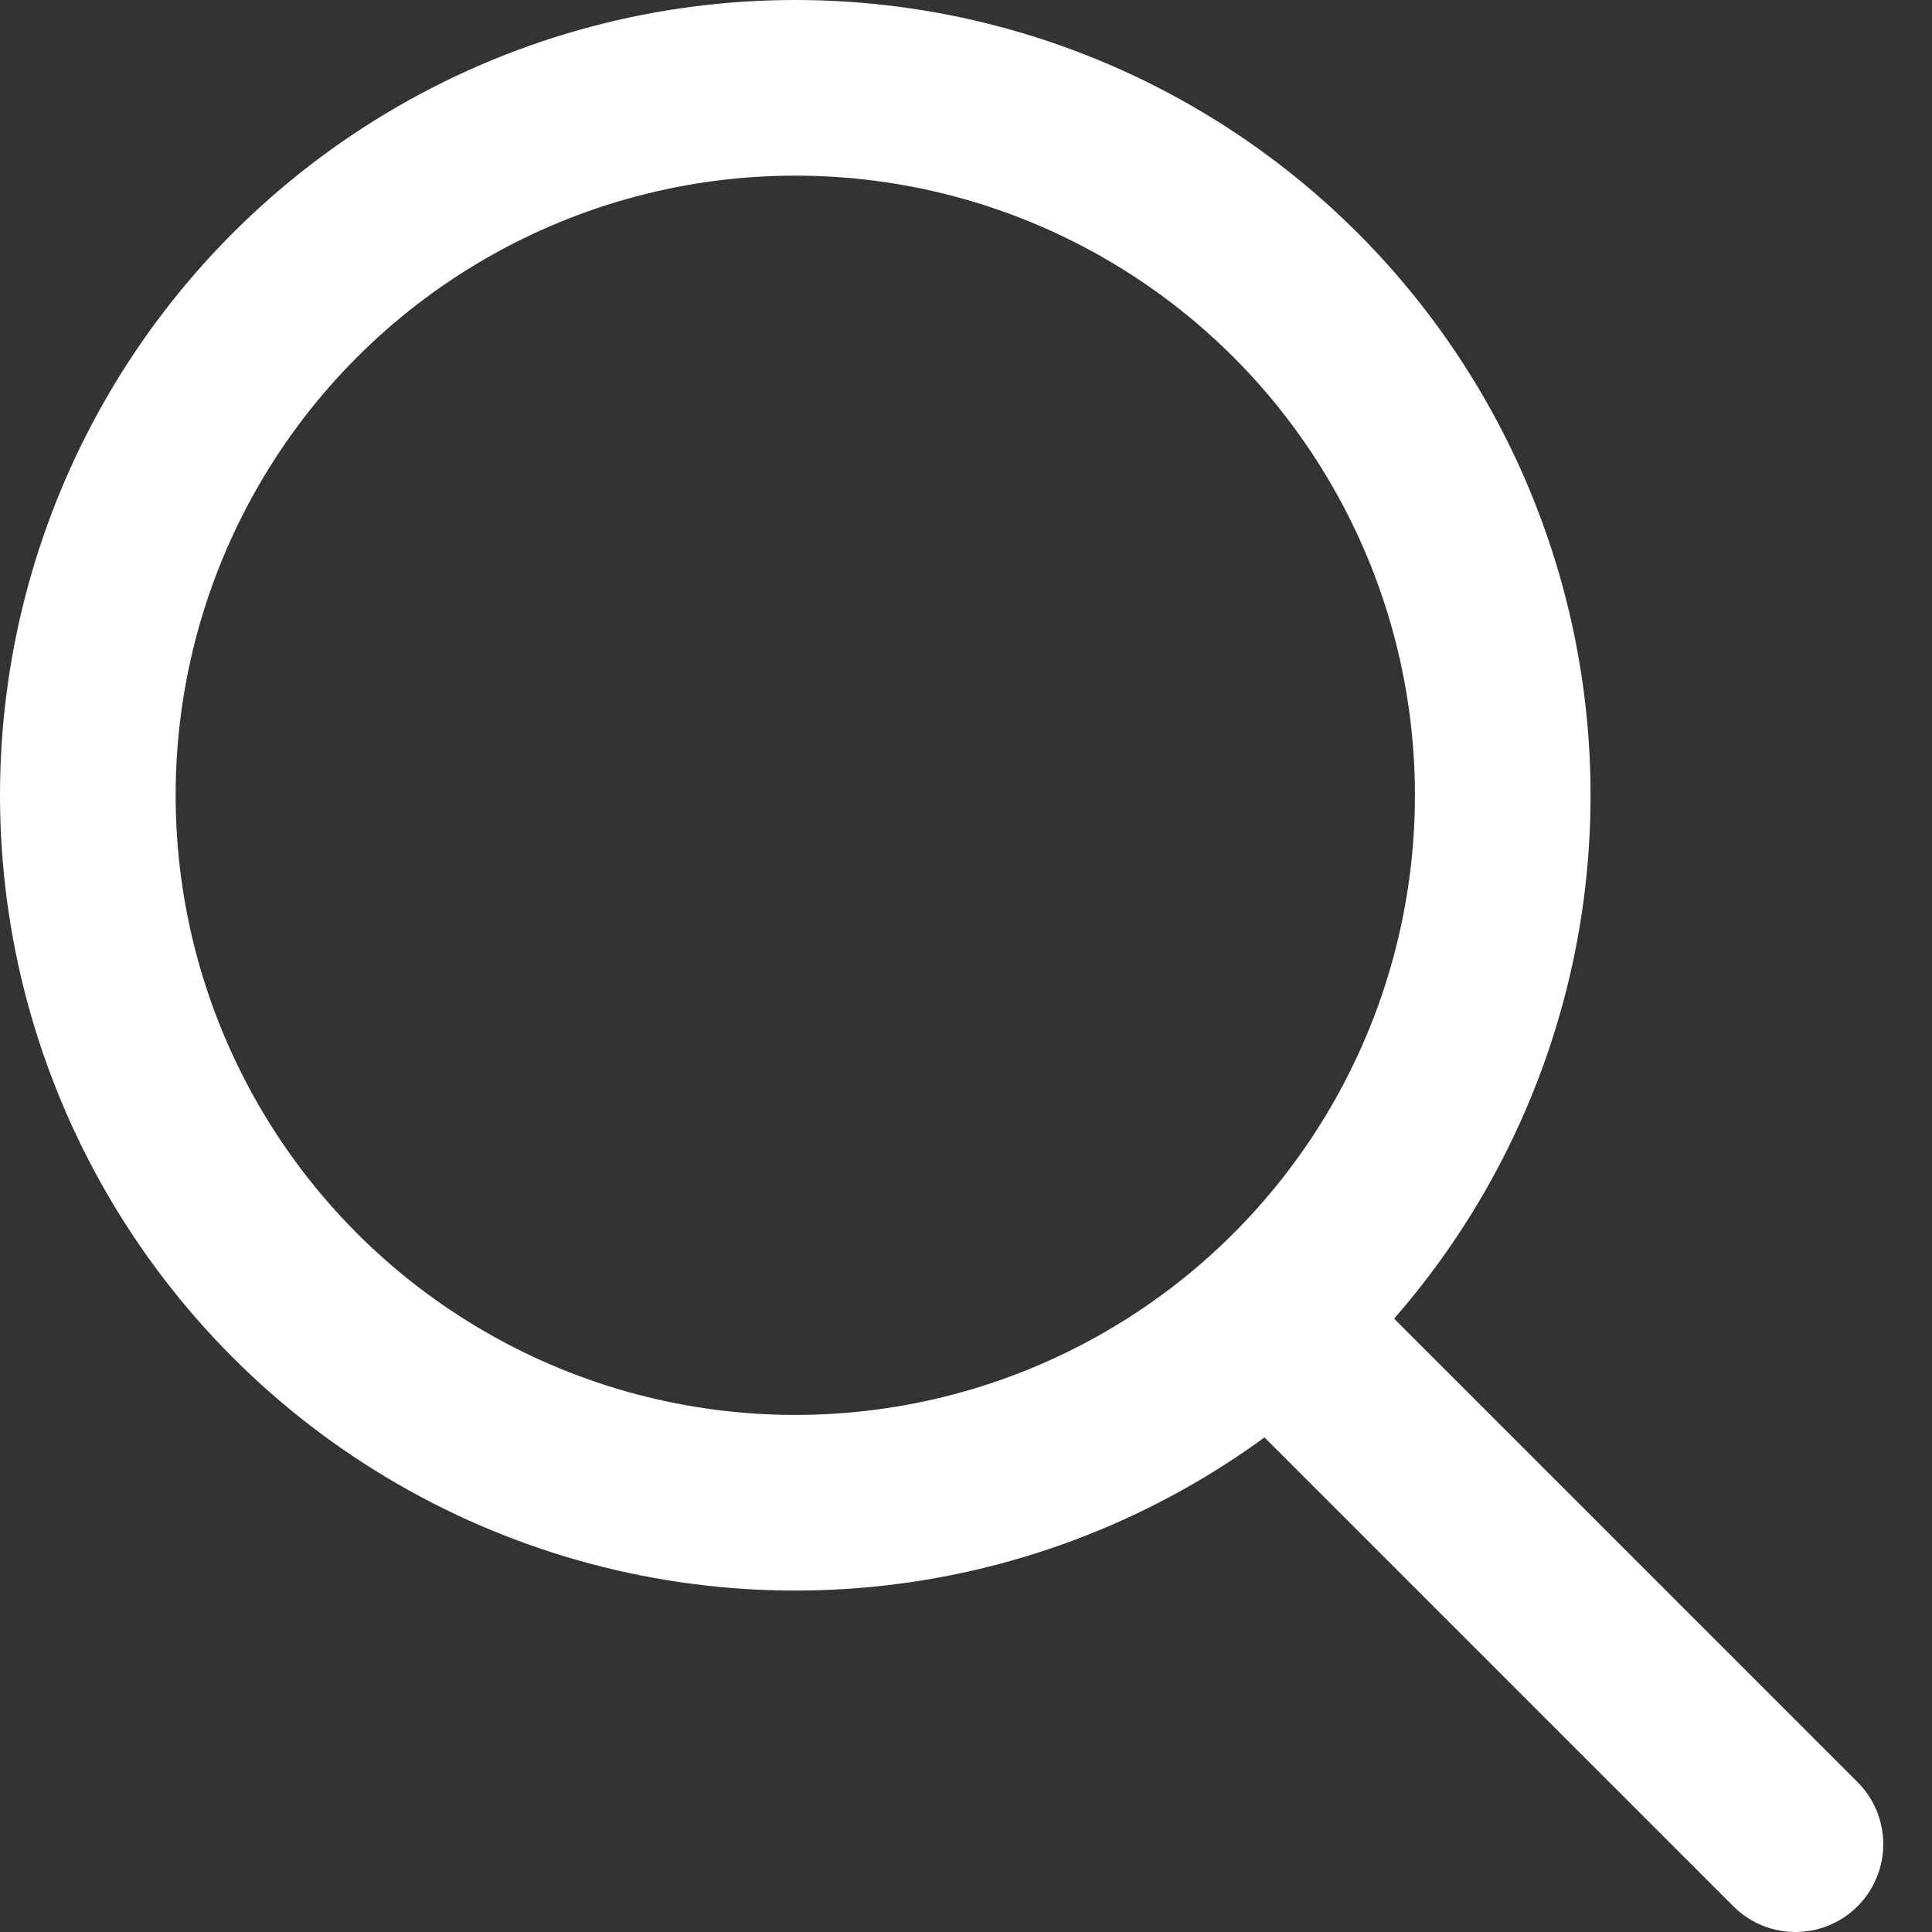
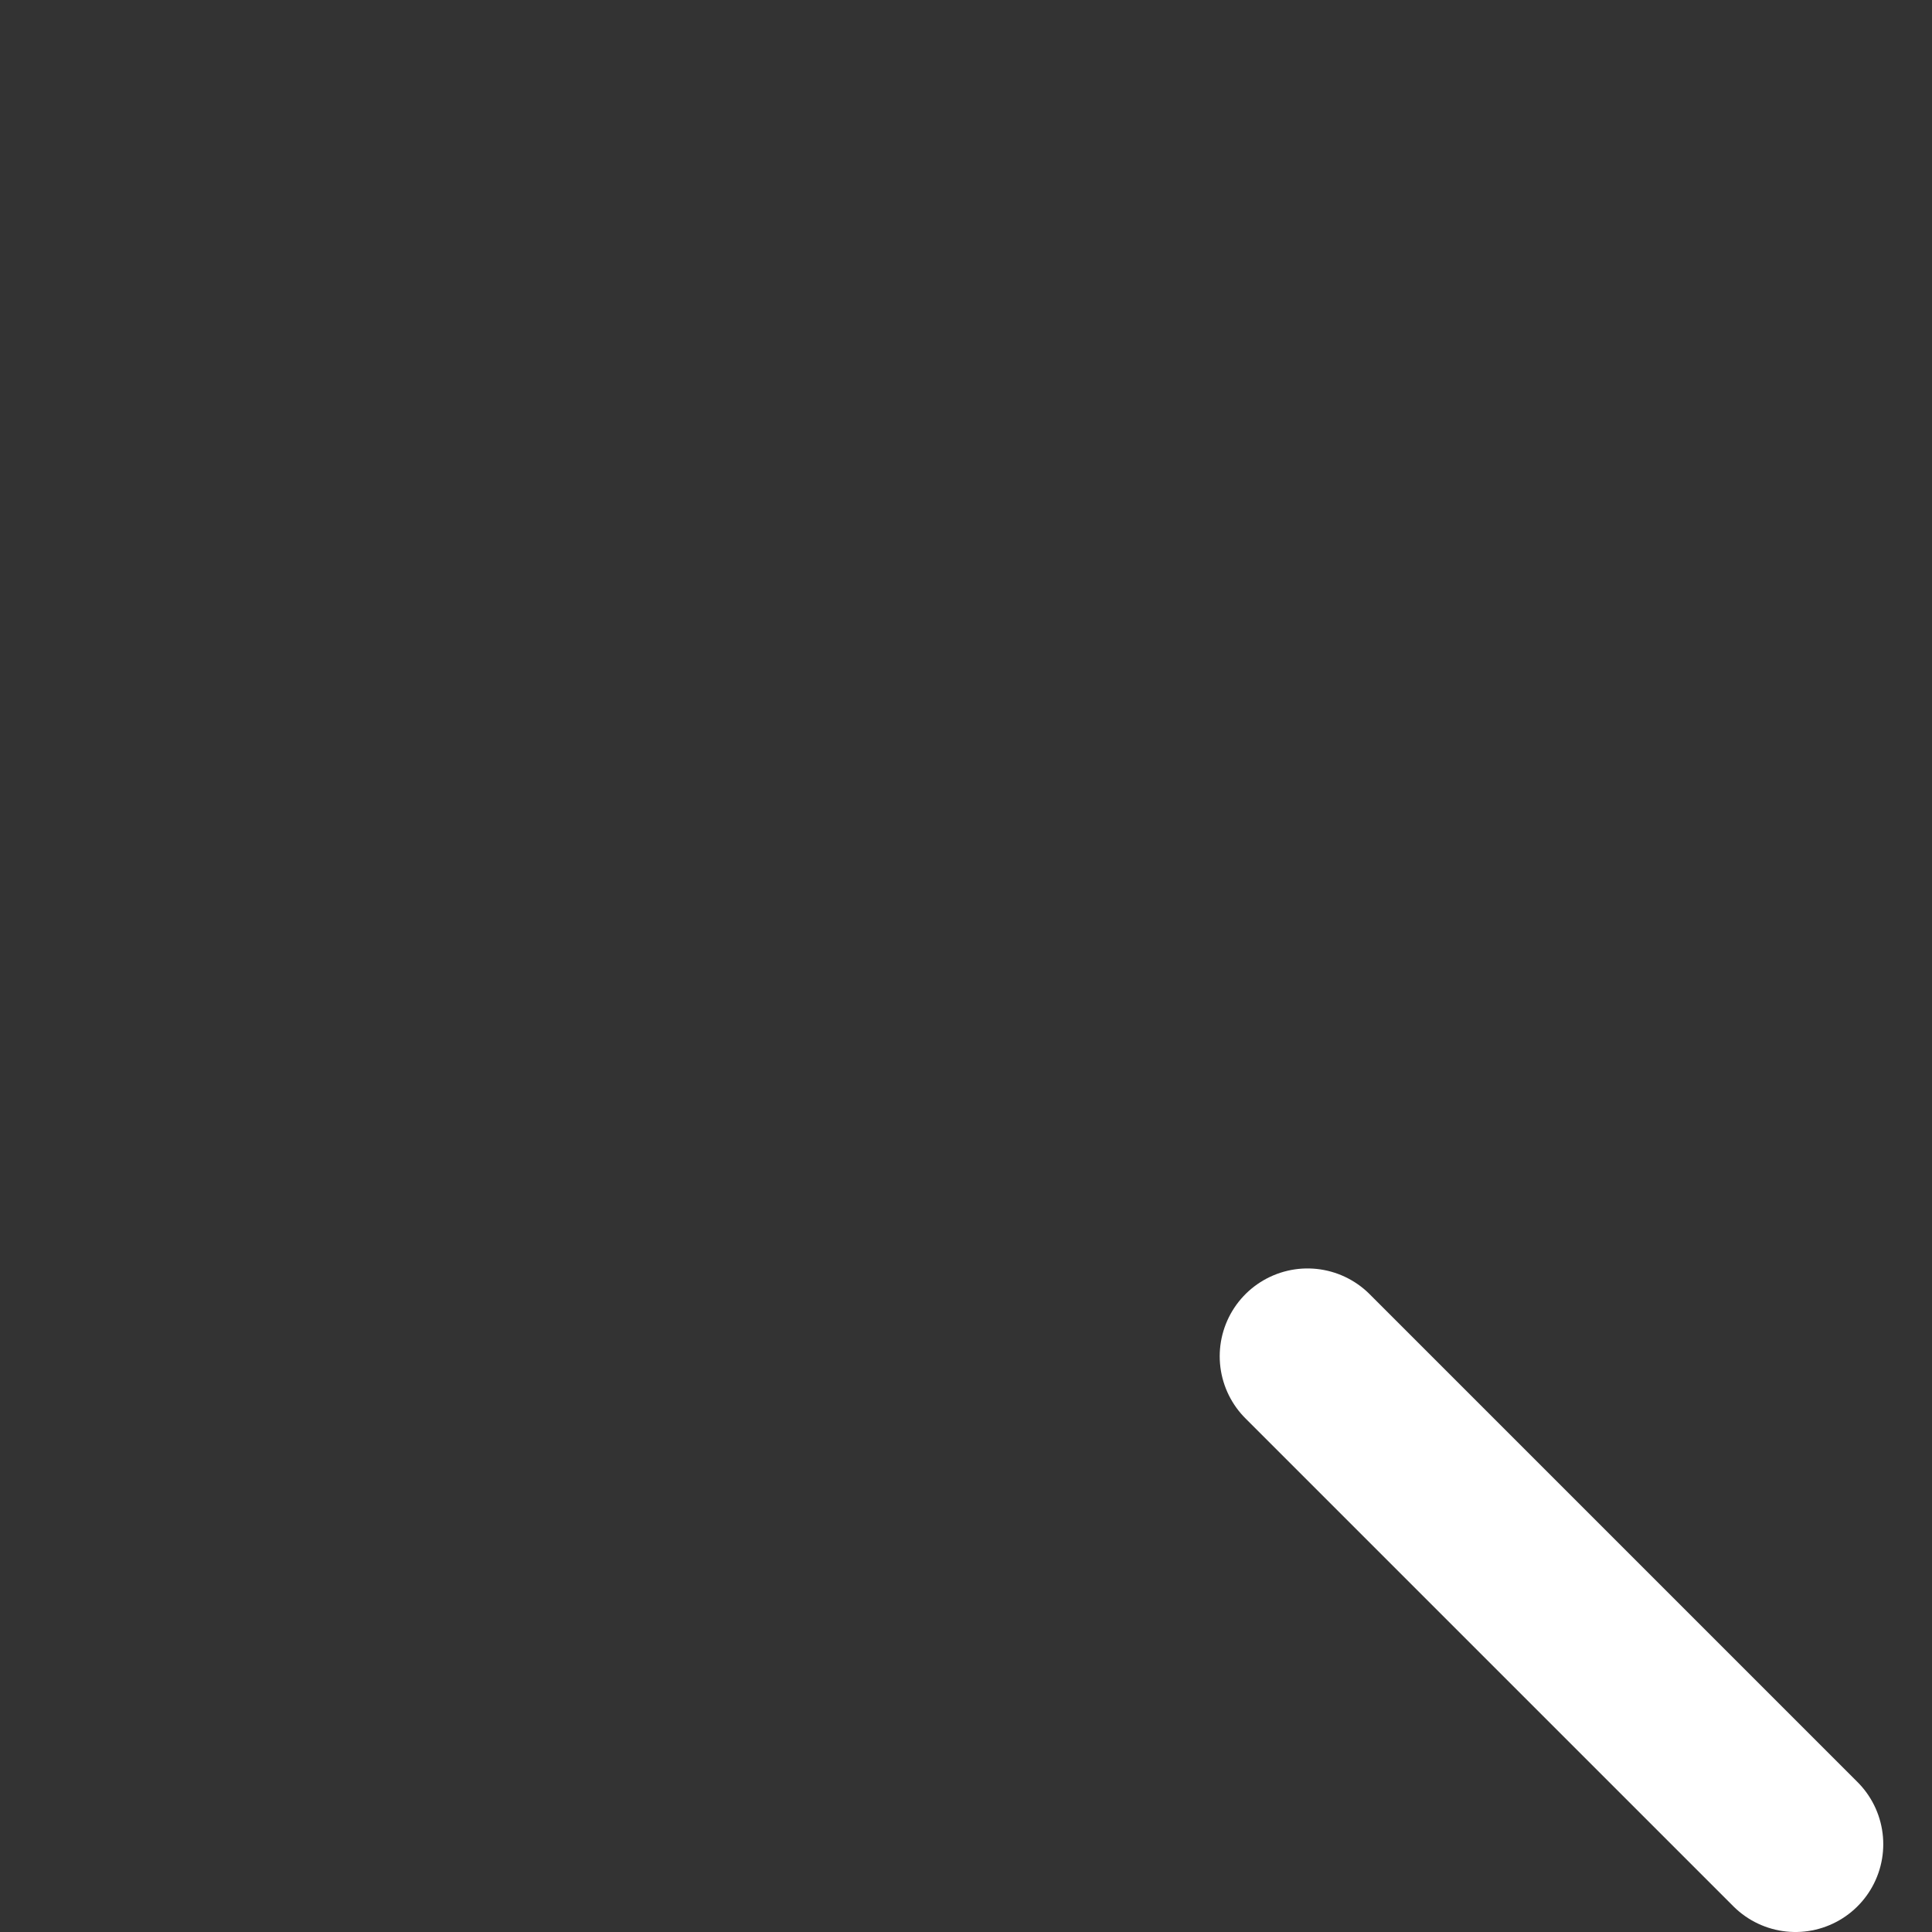
<svg xmlns="http://www.w3.org/2000/svg" width="22" height="22" viewBox="0 0 22 22" fill="none">
  <rect x="0" y="0" width="22" height="22" fill="#333333" stroke="none" />
-   <circle cx="9.056" cy="9.056" r="8.056" stroke="white" stroke-width="2" />
  <path d="M14.889 15.444L20.445 21" stroke="white" stroke-width="2" stroke-linecap="round" />
</svg>